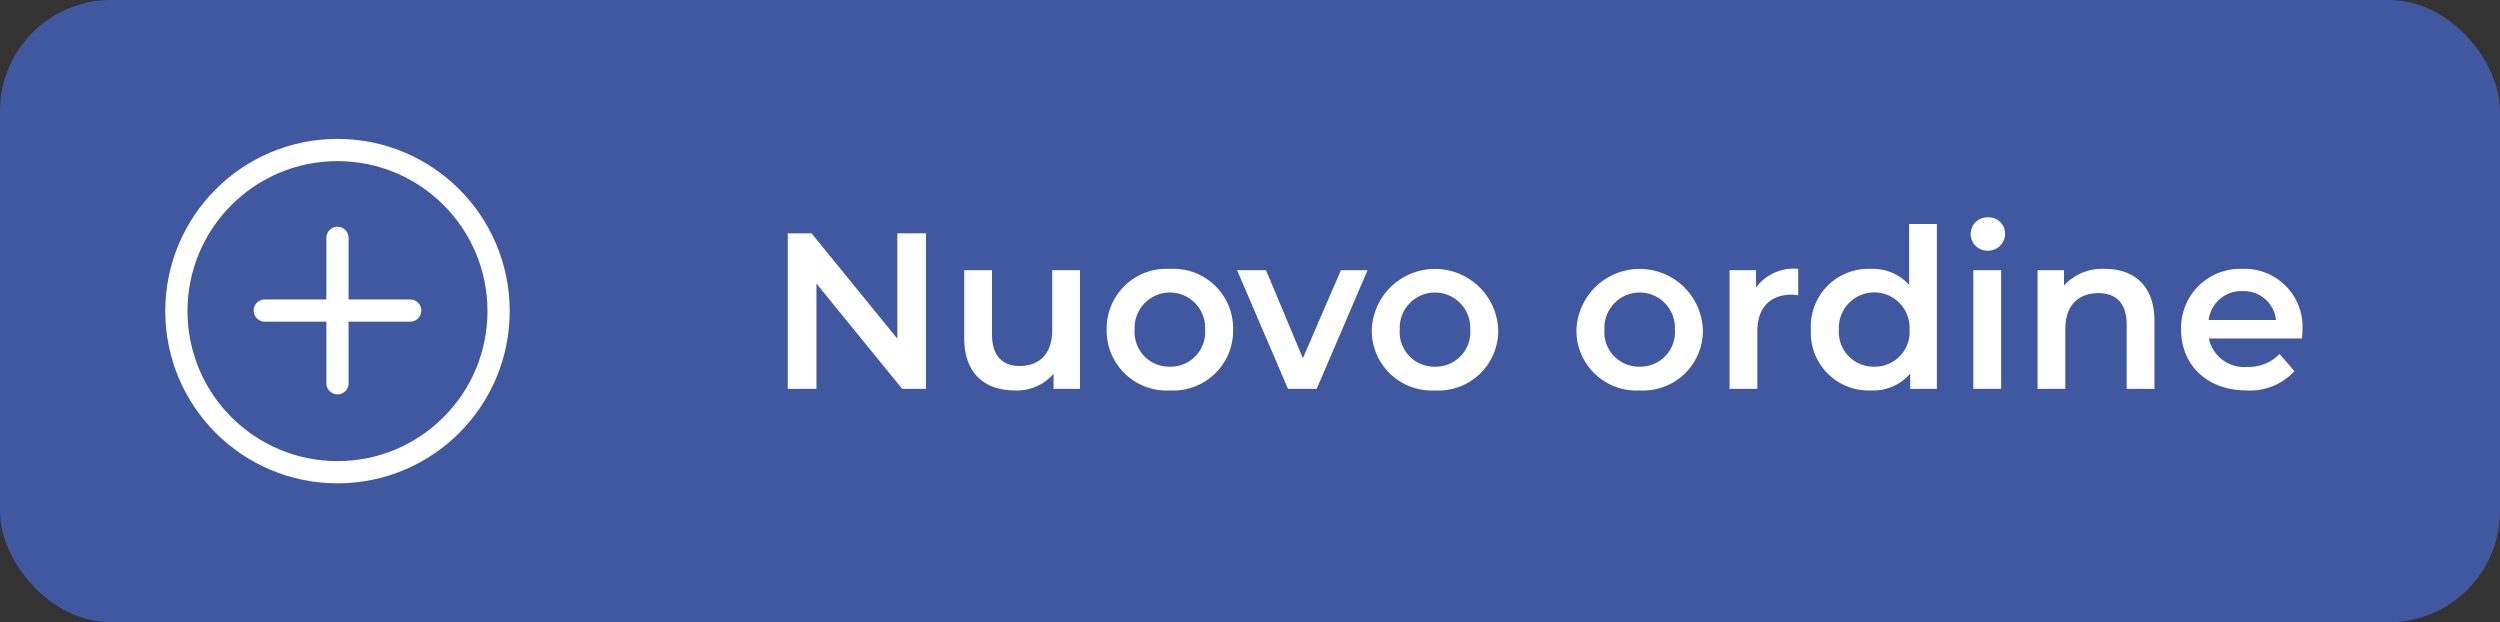
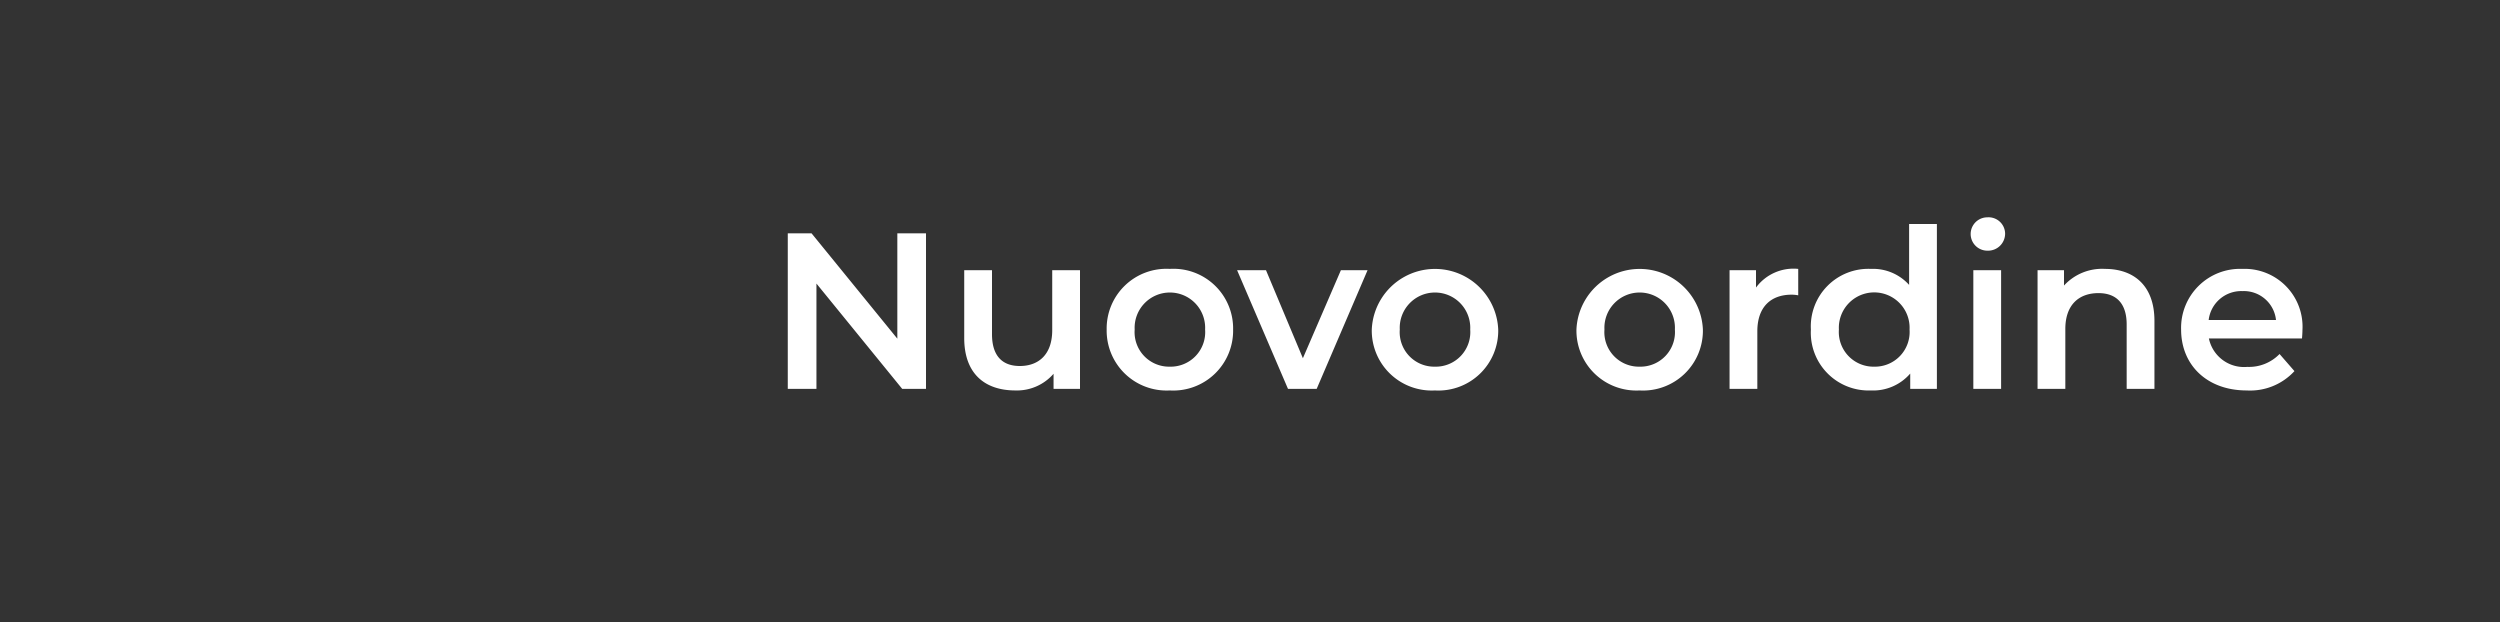
<svg xmlns="http://www.w3.org/2000/svg" width="225" height="56" viewBox="0 0 225 56">
  <rect x="0" y="0" width="225" height="56" fill="#333333" stroke="none" />
  <defs>
    <clipPath id="clip-path">
-       <rect id="Rettangolo_12" data-name="Rettangolo 12" width="42.747" height="42.747" fill="none" stroke="#fff" stroke-width="2" />
-     </clipPath>
+       </clipPath>
  </defs>
  <g id="Raggruppa_114" data-name="Raggruppa 114" transform="translate(-1633 -405)">
    <g id="Raggruppa_112" data-name="Raggruppa 112">
-       <rect id="Rettangolo_11" data-name="Rettangolo 11" width="225" height="56" rx="10" transform="translate(1633 405)" fill="#3f589f" />
-       <path id="Tracciato_97" data-name="Tracciato 97" d="M28.76,5v9.48L21.04,5H18.9V19h2.58V9.52L29.2,19h2.14V5ZM42.7,8.32v5.4c0,2.14-1.18,3.22-2.92,3.22-1.58,0-2.5-.92-2.5-2.86V8.32h-2.5v6.1c0,3.22,1.86,4.72,4.6,4.72a4.363,4.363,0,0,0,3.44-1.5V19H45.2V8.32ZM53.28,19.14a5.386,5.386,0,0,0,5.7-5.48,5.37,5.37,0,0,0-5.7-5.46,5.376,5.376,0,0,0-5.68,5.46A5.392,5.392,0,0,0,53.28,19.14Zm0-2.14a3.106,3.106,0,0,1-3.16-3.34,3.174,3.174,0,1,1,6.34,0A3.11,3.11,0,0,1,53.28,17Zm15.4-8.68-3.42,7.92L61.94,8.32h-2.6L63.92,19H66.5L71.08,8.32Zm8.46,10.82a5.386,5.386,0,0,0,5.7-5.48,5.695,5.695,0,0,0-11.38,0A5.392,5.392,0,0,0,77.14,19.14Zm0-2.14a3.106,3.106,0,0,1-3.16-3.34,3.174,3.174,0,1,1,6.34,0A3.11,3.11,0,0,1,77.14,17Zm18.42,2.14a5.386,5.386,0,0,0,5.7-5.48,5.695,5.695,0,0,0-11.38,0A5.392,5.392,0,0,0,95.56,19.14Zm0-2.14a3.106,3.106,0,0,1-3.16-3.34,3.174,3.174,0,1,1,6.34,0A3.11,3.11,0,0,1,95.56,17Zm10.48-7.12V8.32h-2.38V19h2.5V13.82c0-2.18,1.2-3.3,3.1-3.3a3.174,3.174,0,0,1,.58.06V8.2A4.2,4.2,0,0,0,106.04,9.88Zm13.78-5.72V9.64a4.373,4.373,0,0,0-3.44-1.44,5.181,5.181,0,0,0-5.4,5.46,5.2,5.2,0,0,0,5.4,5.48,4.4,4.4,0,0,0,3.54-1.52V19h2.4V4.16ZM116.68,17a3.121,3.121,0,0,1-3.18-3.34,3.184,3.184,0,1,1,6.36,0A3.121,3.121,0,0,1,116.68,17ZM126.86,6.56A1.535,1.535,0,0,0,128.46,5a1.489,1.489,0,0,0-1.6-1.44,1.5,1.5,0,1,0,0,3ZM125.6,19h2.5V8.32h-2.5ZM137.44,8.2a4.644,4.644,0,0,0-3.68,1.5V8.32h-2.38V19h2.5V13.6c0-2.14,1.2-3.22,2.98-3.22,1.6,0,2.54.92,2.54,2.82V19h2.5V12.88C141.9,9.66,140,8.2,137.44,8.2Zm17.78,5.52a5.208,5.208,0,0,0-5.4-5.52,5.311,5.311,0,0,0-5.52,5.46c0,3.18,2.32,5.48,5.9,5.48a5.413,5.413,0,0,0,4.3-1.74l-1.34-1.54a3.827,3.827,0,0,1-2.9,1.16,3.232,3.232,0,0,1-3.46-2.56h8.38C155.2,14.22,155.22,13.92,155.22,13.72Zm-5.4-3.52a2.907,2.907,0,0,1,3.02,2.6h-6.06A2.952,2.952,0,0,1,149.82,10.2Z" transform="translate(1685 421)" fill="#fff" />
+       <path id="Tracciato_97" data-name="Tracciato 97" d="M28.76,5v9.48L21.04,5H18.9V19h2.58V9.52L29.2,19h2.14V5ZM42.7,8.32v5.4c0,2.14-1.18,3.22-2.92,3.22-1.58,0-2.5-.92-2.5-2.86V8.32h-2.5v6.1c0,3.22,1.86,4.72,4.6,4.72a4.363,4.363,0,0,0,3.44-1.5V19H45.2V8.32ZM53.28,19.14a5.386,5.386,0,0,0,5.7-5.48,5.37,5.37,0,0,0-5.7-5.46,5.376,5.376,0,0,0-5.68,5.46A5.392,5.392,0,0,0,53.28,19.14Zm0-2.14a3.106,3.106,0,0,1-3.16-3.34,3.174,3.174,0,1,1,6.34,0A3.11,3.11,0,0,1,53.28,17Zm15.4-8.68-3.42,7.92L61.94,8.32h-2.6L63.92,19H66.5L71.08,8.32Zm8.46,10.82a5.386,5.386,0,0,0,5.7-5.48,5.695,5.695,0,0,0-11.38,0A5.392,5.392,0,0,0,77.14,19.14Zm0-2.14a3.106,3.106,0,0,1-3.16-3.34,3.174,3.174,0,1,1,6.34,0A3.11,3.11,0,0,1,77.14,17Zm18.42,2.14a5.386,5.386,0,0,0,5.7-5.48,5.695,5.695,0,0,0-11.38,0A5.392,5.392,0,0,0,95.56,19.14Zm0-2.14a3.106,3.106,0,0,1-3.16-3.34,3.174,3.174,0,1,1,6.34,0A3.11,3.11,0,0,1,95.56,17Zm10.48-7.12V8.32h-2.38V19h2.5V13.82c0-2.18,1.2-3.3,3.1-3.3a3.174,3.174,0,0,1,.58.06V8.2A4.2,4.2,0,0,0,106.04,9.88Zm13.78-5.72V9.64a4.373,4.373,0,0,0-3.44-1.44,5.181,5.181,0,0,0-5.4,5.46,5.2,5.2,0,0,0,5.4,5.48,4.4,4.4,0,0,0,3.54-1.52V19h2.4V4.16M116.68,17a3.121,3.121,0,0,1-3.18-3.34,3.184,3.184,0,1,1,6.36,0A3.121,3.121,0,0,1,116.68,17ZM126.86,6.56A1.535,1.535,0,0,0,128.46,5a1.489,1.489,0,0,0-1.6-1.44,1.5,1.5,0,1,0,0,3ZM125.6,19h2.5V8.32h-2.5ZM137.44,8.2a4.644,4.644,0,0,0-3.68,1.5V8.32h-2.38V19h2.5V13.6c0-2.14,1.2-3.22,2.98-3.22,1.6,0,2.54.92,2.54,2.82V19h2.5V12.88C141.9,9.66,140,8.2,137.44,8.2Zm17.78,5.52a5.208,5.208,0,0,0-5.4-5.52,5.311,5.311,0,0,0-5.52,5.46c0,3.18,2.32,5.48,5.9,5.48a5.413,5.413,0,0,0,4.3-1.74l-1.34-1.54a3.827,3.827,0,0,1-2.9,1.16,3.232,3.232,0,0,1-3.46-2.56h8.38C155.2,14.22,155.22,13.92,155.22,13.72Zm-5.4-3.52a2.907,2.907,0,0,1,3.02,2.6h-6.06A2.952,2.952,0,0,1,149.82,10.2Z" transform="translate(1685 421)" fill="#fff" />
      <g id="Raggruppa_107" data-name="Raggruppa 107" transform="translate(1642 411.627)">
        <g id="Raggruppa_106" data-name="Raggruppa 106" clip-path="url(#clip-path)">
          <circle id="Ellisse_4" data-name="Ellisse 4" cx="14.5" cy="14.5" r="14.5" transform="translate(6.874 6.873)" fill="none" stroke="#fff" stroke-linecap="round" stroke-linejoin="round" stroke-width="2" />
-           <line id="Linea_6" data-name="Linea 6" y2="13.088" transform="translate(21.373 14.779)" fill="none" stroke="#fff" stroke-linecap="round" stroke-linejoin="round" stroke-width="2" />
-           <line id="Linea_7" data-name="Linea 7" x1="13.088" transform="translate(14.829 21.323)" fill="none" stroke="#fff" stroke-linecap="round" stroke-linejoin="round" stroke-width="2" />
        </g>
      </g>
    </g>
  </g>
</svg>